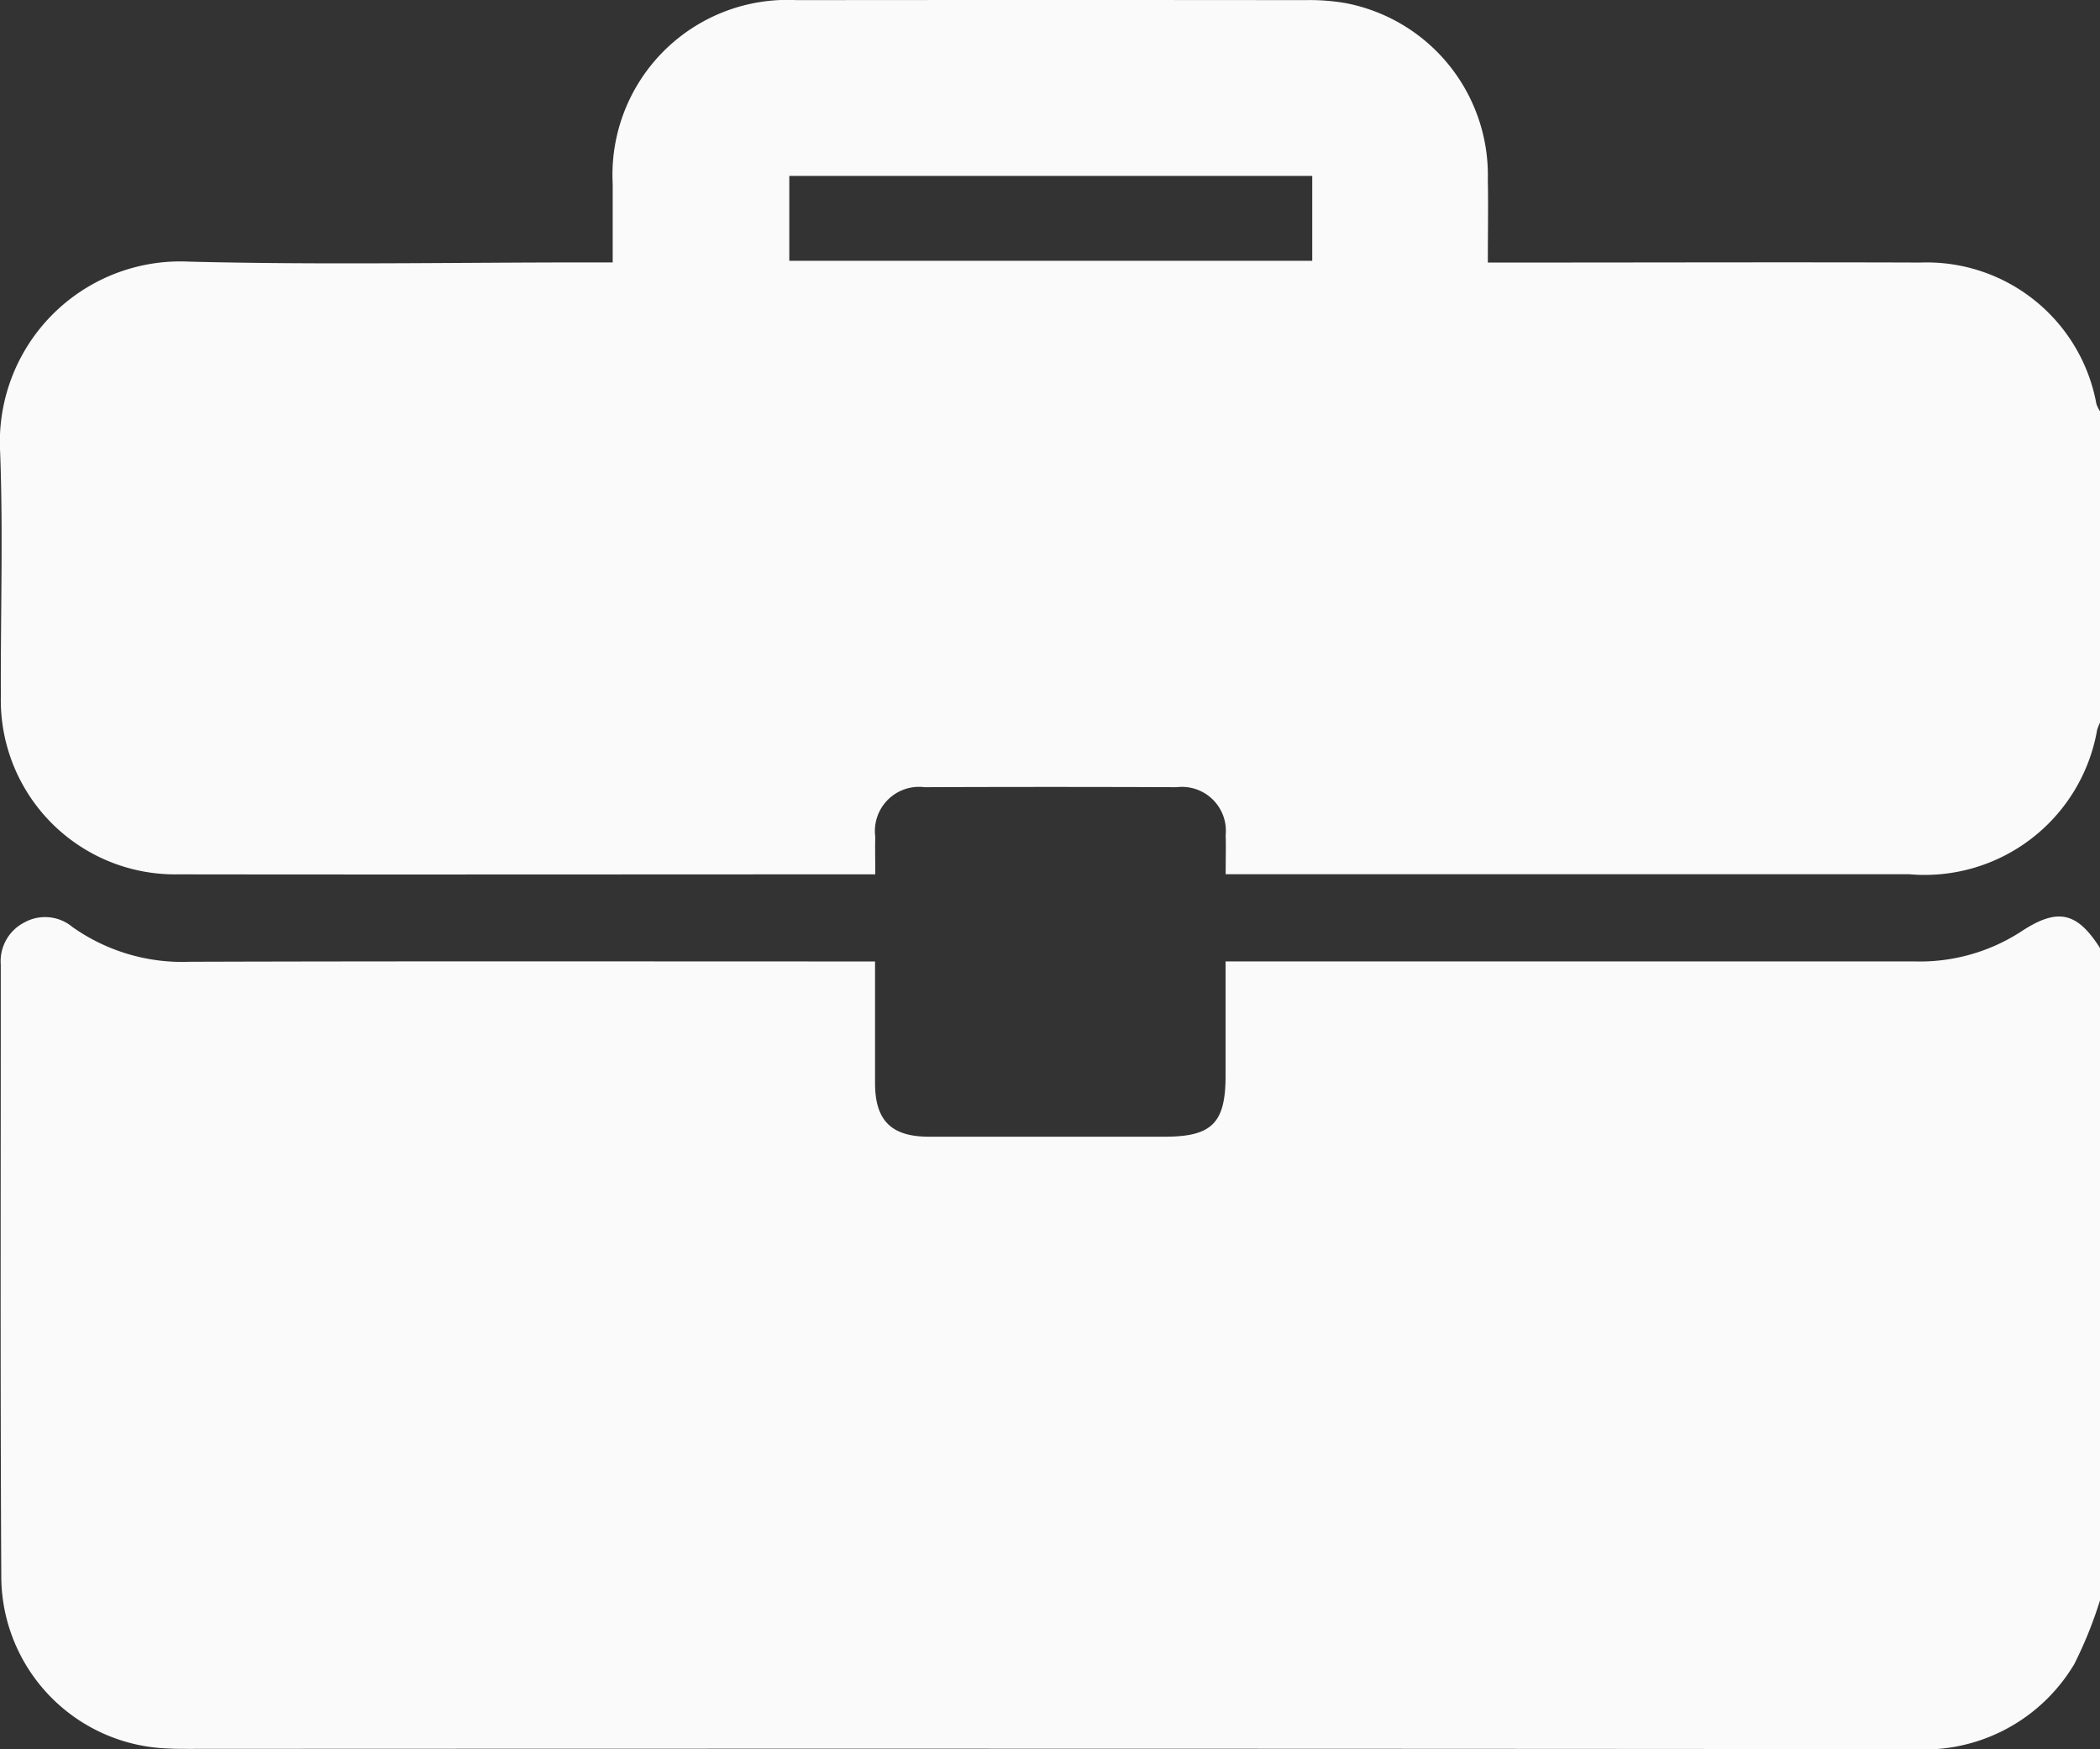
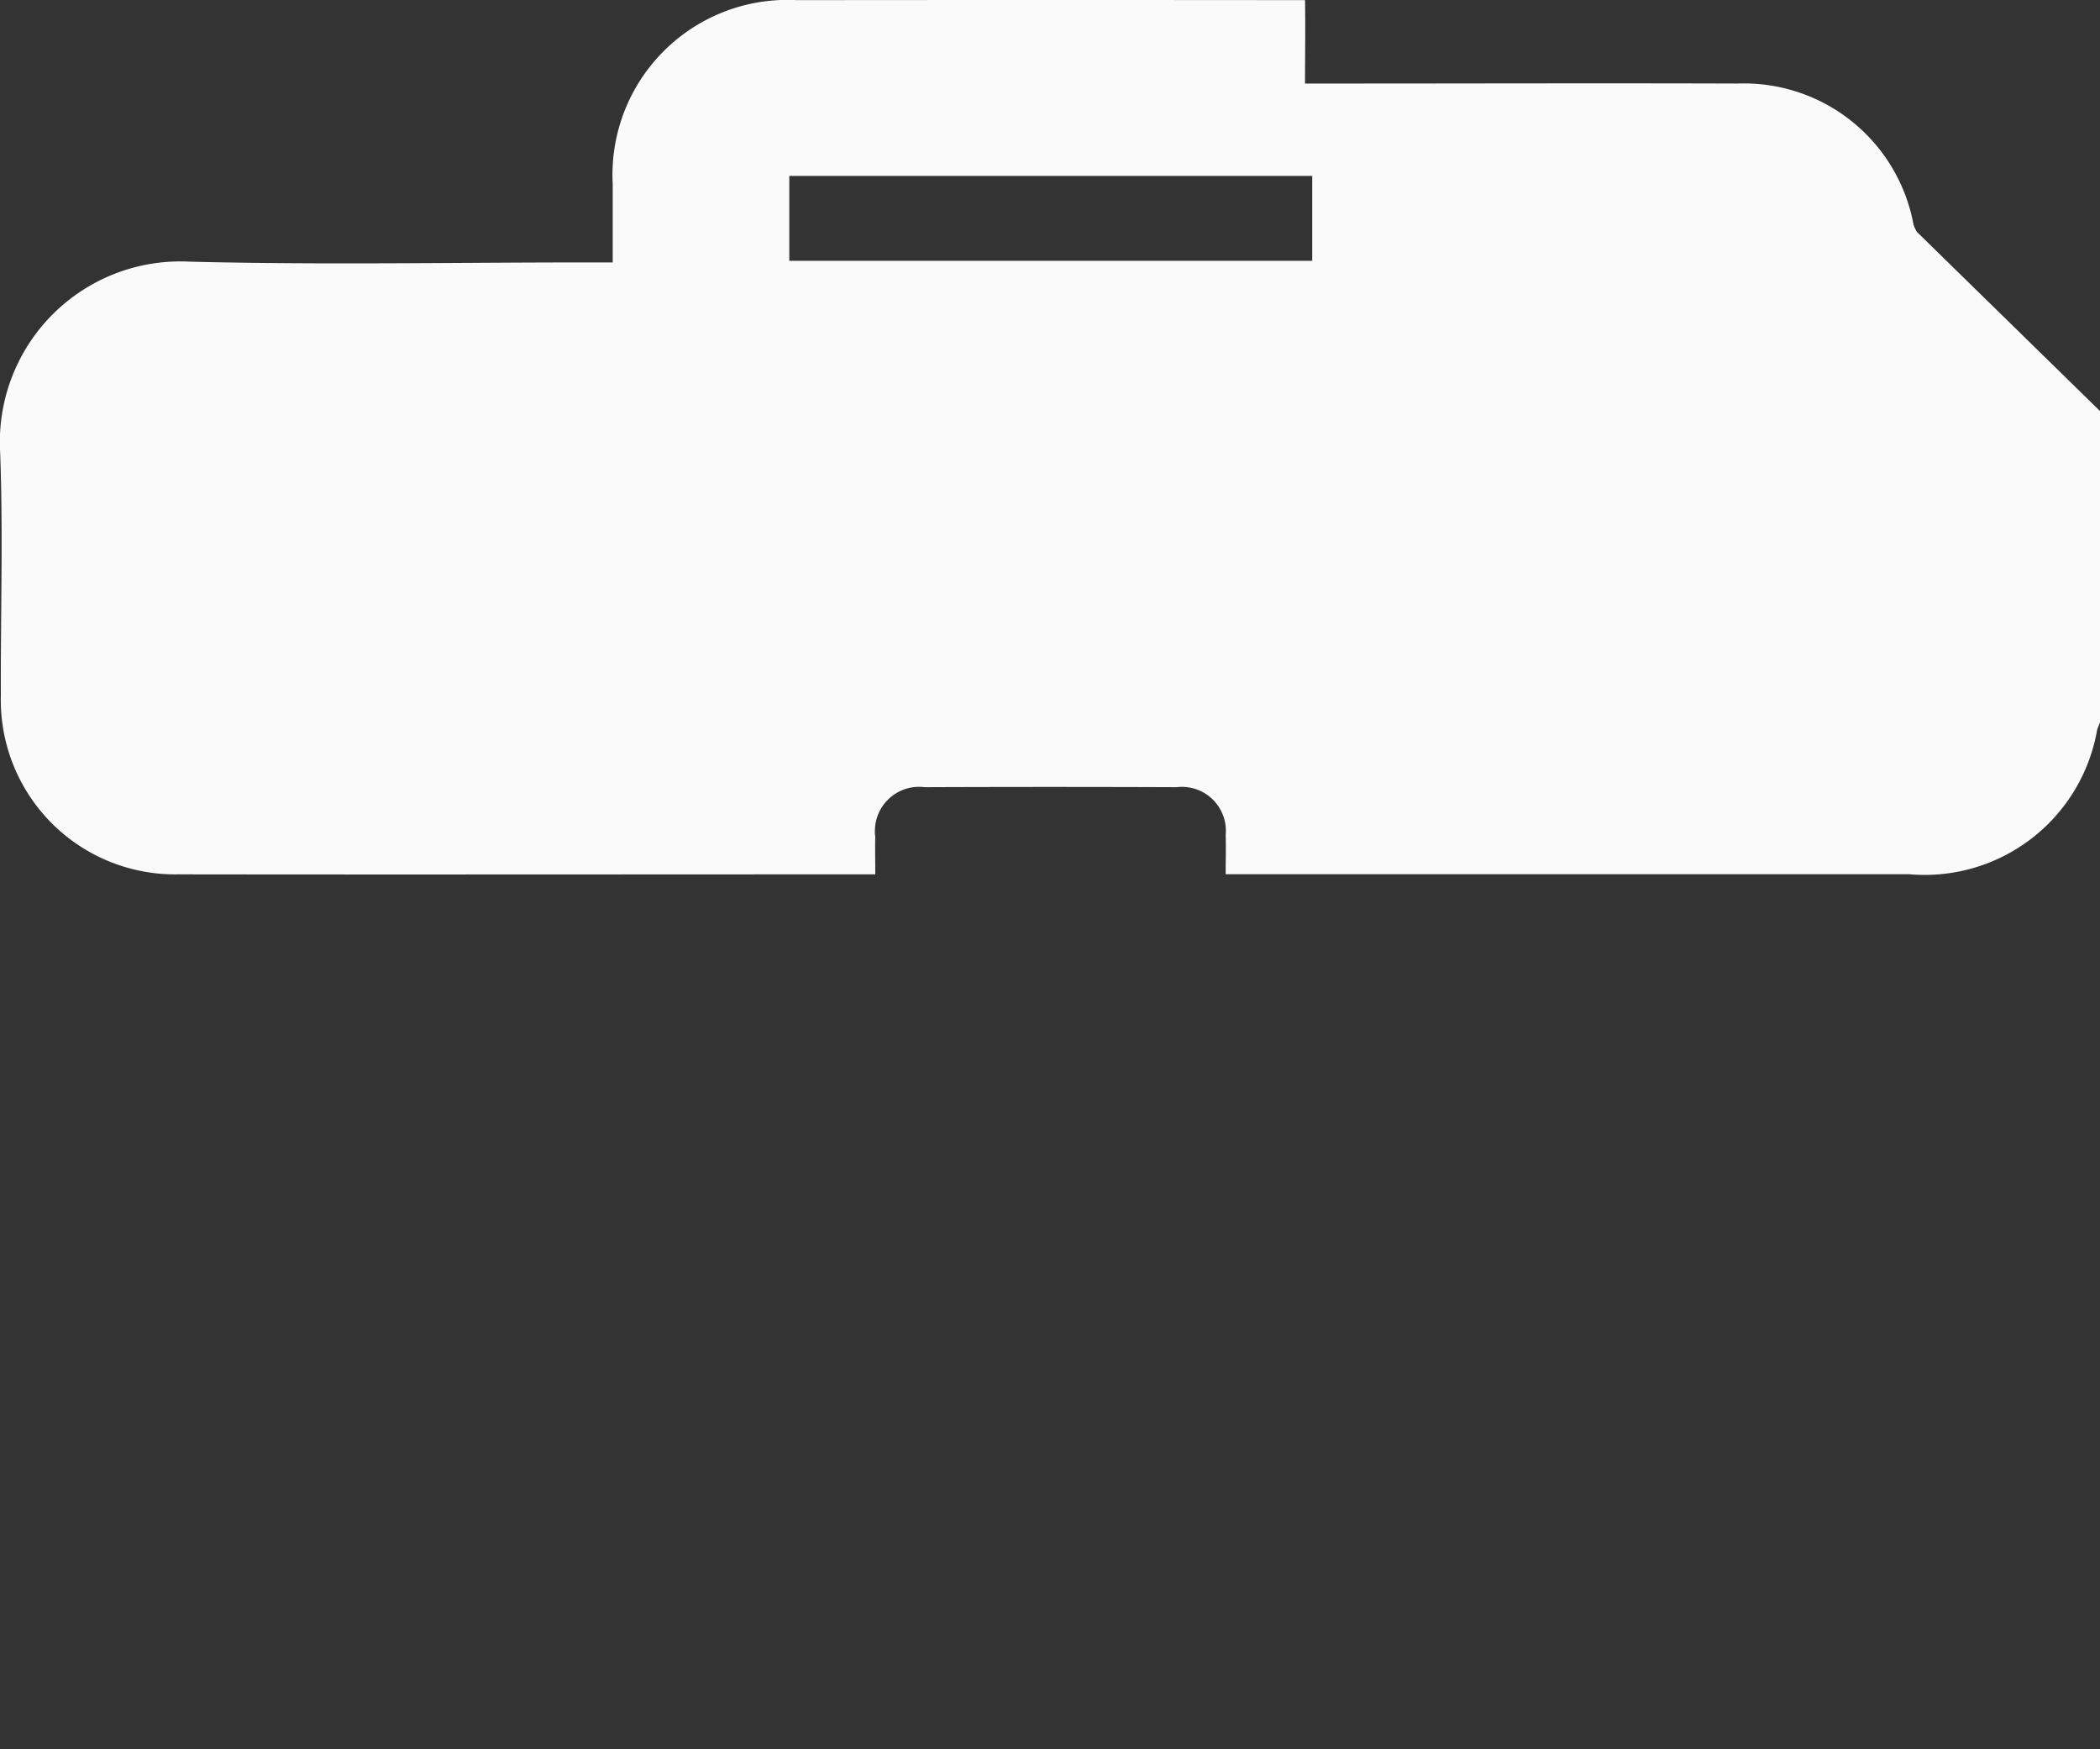
<svg xmlns="http://www.w3.org/2000/svg" width="46.531" height="38.755" viewBox="0 0 46.531 38.755">
  <rect x="0" y="0" width="46.531" height="38.755" fill="#333333" stroke="none" />
  <g id="Layer_1-2" transform="translate(-0.003 -0.003)">
-     <path id="Path_29" data-name="Path 29" d="M46.627,168.087v14.445a9.2,9.2,0,0,1-.57,1.414,3.873,3.873,0,0,1-3.586,1.886q-19.094-.016-38.188-.006c-.152,0-.3,0-.454-.008a3.823,3.823,0,0,1-3.705-3.745c-.025-4.54-.01-9.082-.012-13.622a.965.965,0,0,1,.523-.935.945.945,0,0,1,1.064.1,4.212,4.212,0,0,0,2.6.771c4.874-.015,9.747-.007,14.621-.007h.564c0,.942,0,1.818,0,2.694,0,.833.363,1.188,1.191,1.189q2.611,0,5.223,0c1.049,0,1.352-.3,1.353-1.347v-2.537h.586q7.333,0,14.666,0a4.123,4.123,0,0,0,2.364-.654c.813-.54,1.245-.449,1.756.353Z" transform="translate(-0.092 -147.075)" fill="#fafafa" />
-     <path id="Path_30" data-name="Path 30" d="M46.535,9.111v6.9a1.4,1.4,0,0,0-.064.161,3.879,3.879,0,0,1-4.171,3.2H27.161c0-.326.008-.6,0-.868a.974.974,0,0,0-1.085-1.06q-2.793-.011-5.585,0a.979.979,0,0,0-1.094,1.1c-.007.266,0,.533,0,.831h-.373c-5.026,0-10.051.007-15.076,0A3.861,3.861,0,0,1,.022,15.419c-.008-1.8.052-3.6-.016-5.4A4,4,0,0,1,4.2,5.8c2.935.074,5.873.017,8.809.017h.57c0-.619,0-1.177,0-1.736A3.877,3.877,0,0,1,17.657.006Q23.288,0,28.919.006a4.671,4.671,0,0,1,.9.066,3.881,3.881,0,0,1,3.151,3.9c.011.6,0,1.2,0,1.848h.593c3,0,5.994-.01,8.991,0a3.821,3.821,0,0,1,3.9,3.131.756.756,0,0,0,.076.158ZM29.079,3.9H17.492V5.782H29.079Z" transform="translate(0 0)" fill="#fafafa" />
+     <path id="Path_30" data-name="Path 30" d="M46.535,9.111v6.9a1.4,1.4,0,0,0-.064.161,3.879,3.879,0,0,1-4.171,3.2H27.161c0-.326.008-.6,0-.868a.974.974,0,0,0-1.085-1.06q-2.793-.011-5.585,0a.979.979,0,0,0-1.094,1.1c-.007.266,0,.533,0,.831h-.373c-5.026,0-10.051.007-15.076,0A3.861,3.861,0,0,1,.022,15.419c-.008-1.8.052-3.6-.016-5.4A4,4,0,0,1,4.2,5.8c2.935.074,5.873.017,8.809.017h.57c0-.619,0-1.177,0-1.736A3.877,3.877,0,0,1,17.657.006Q23.288,0,28.919.006c.011.6,0,1.2,0,1.848h.593c3,0,5.994-.01,8.991,0a3.821,3.821,0,0,1,3.9,3.131.756.756,0,0,0,.076.158ZM29.079,3.9H17.492V5.782H29.079Z" transform="translate(0 0)" fill="#fafafa" />
  </g>
</svg>